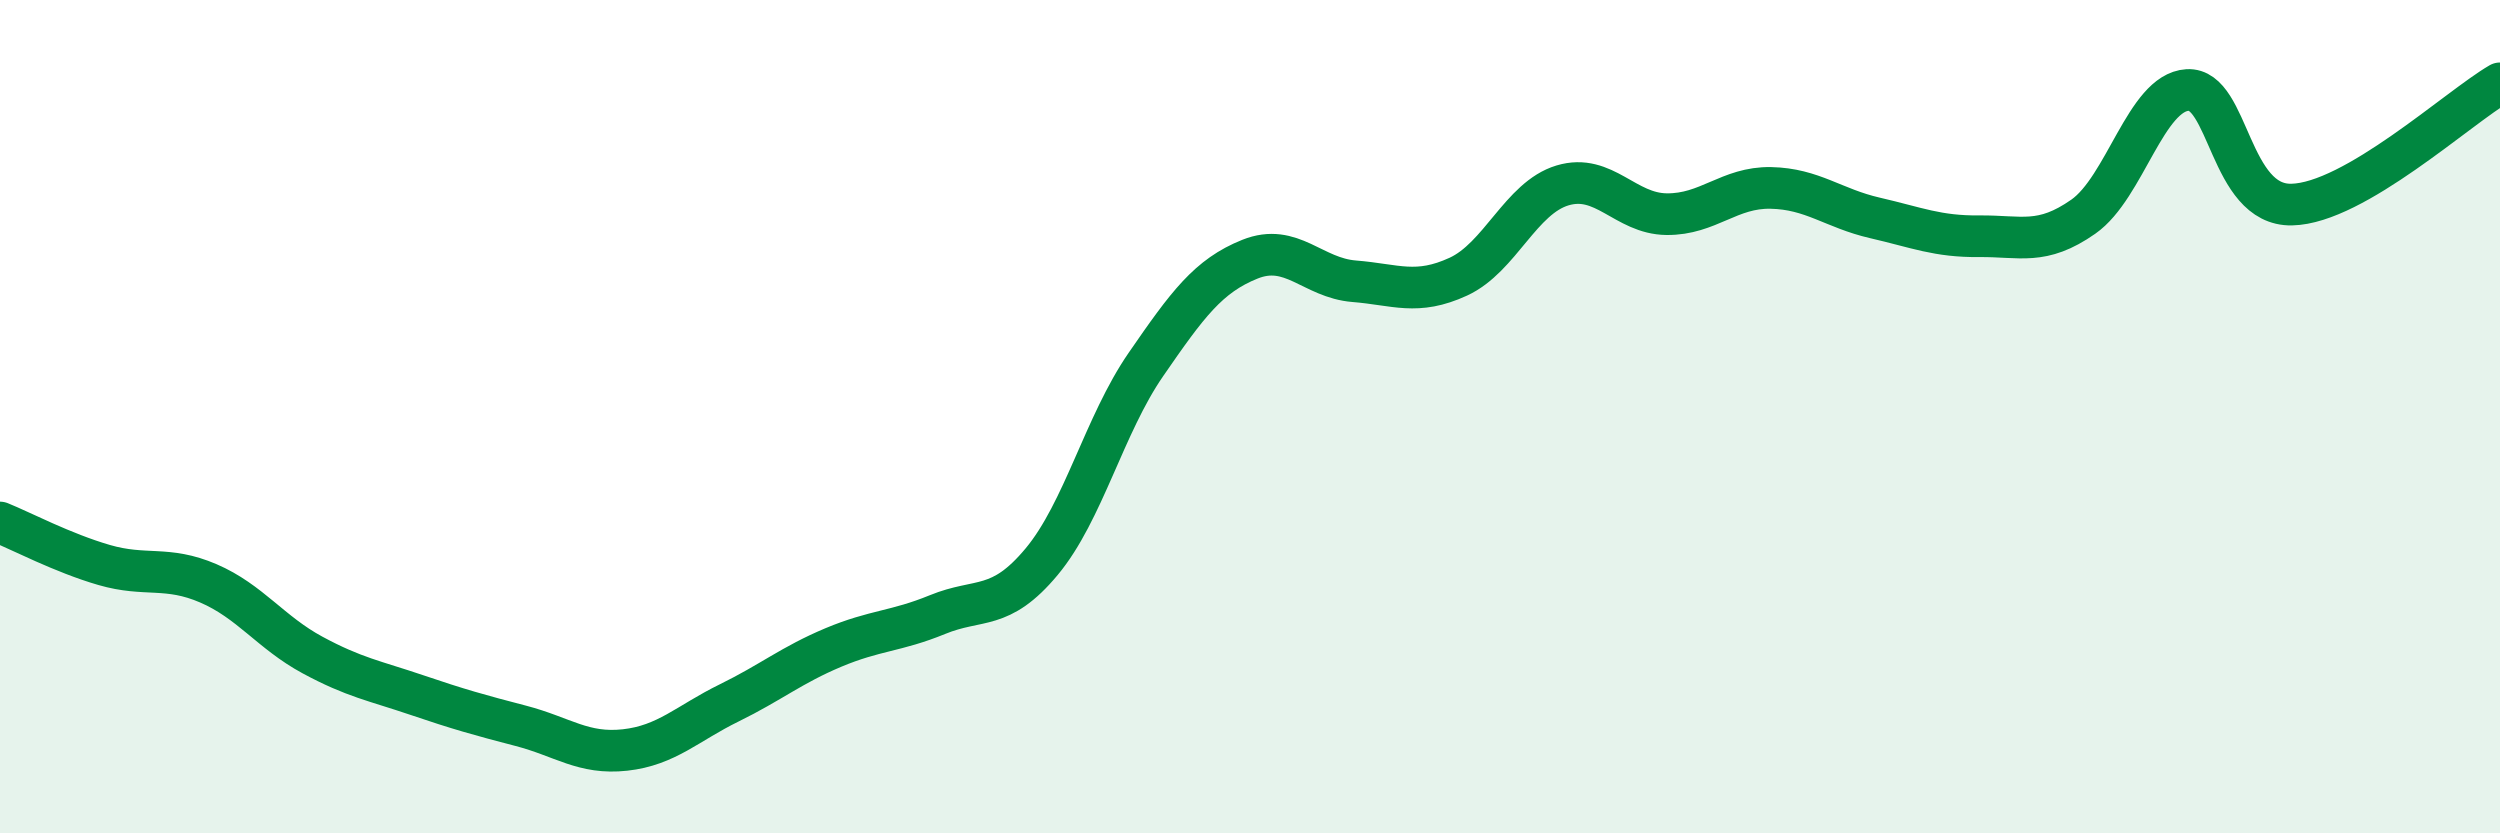
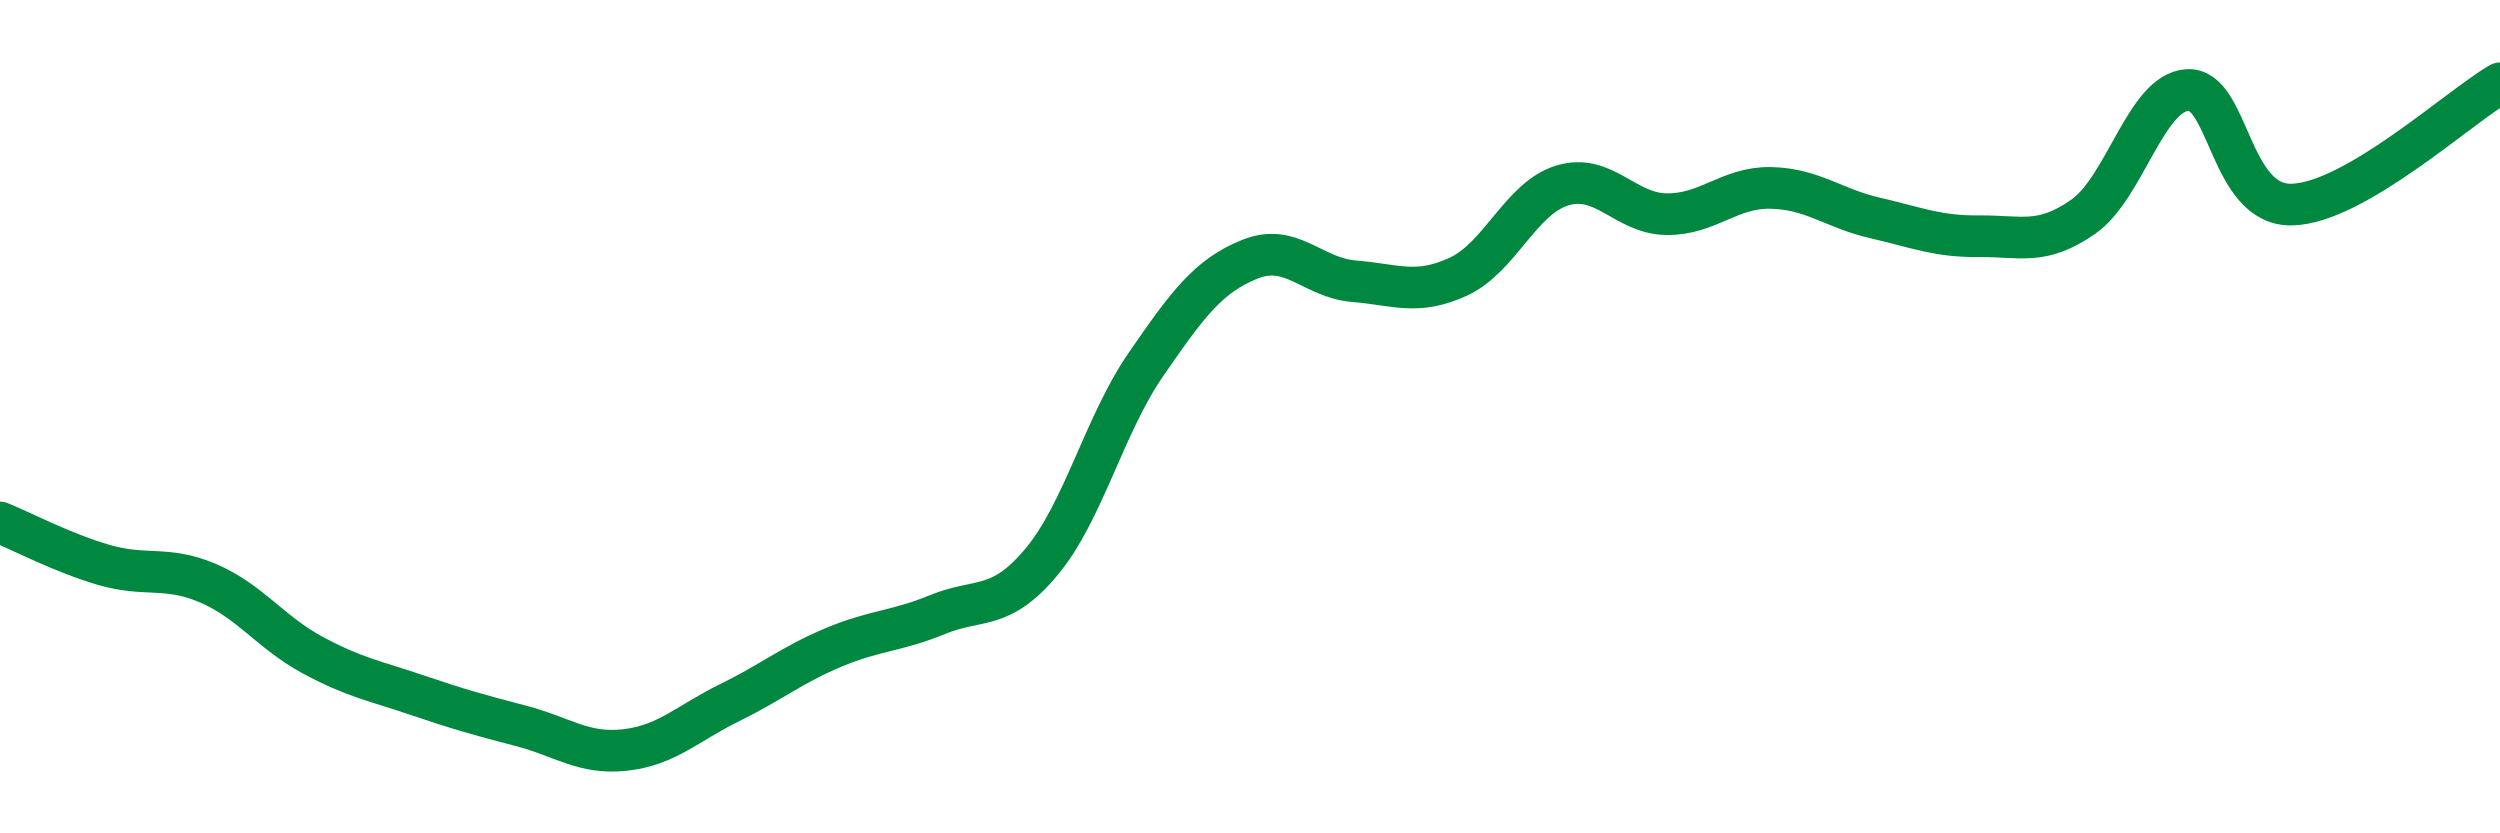
<svg xmlns="http://www.w3.org/2000/svg" width="60" height="20" viewBox="0 0 60 20">
-   <path d="M 0,12.54 C 0.5,12.74 1.5,13.27 2.5,13.56 C 3.5,13.85 4,13.57 5,14 C 6,14.43 6.5,15.18 7.5,15.72 C 8.5,16.26 9,16.34 10,16.68 C 11,17.02 11.5,17.16 12.5,17.42 C 13.5,17.68 14,18.11 15,18 C 16,17.89 16.5,17.36 17.5,16.87 C 18.5,16.38 19,15.96 20,15.54 C 21,15.12 21.5,15.16 22.5,14.75 C 23.5,14.34 24,14.68 25,13.48 C 26,12.28 26.5,10.2 27.5,8.75 C 28.5,7.3 29,6.62 30,6.22 C 31,5.82 31.5,6.67 32.5,6.75 C 33.5,6.83 34,7.1 35,6.64 C 36,6.18 36.5,4.75 37.5,4.45 C 38.5,4.15 39,5.13 40,5.14 C 41,5.15 41.5,4.49 42.5,4.51 C 43.5,4.53 44,5 45,5.23 C 46,5.46 46.5,5.68 47.5,5.67 C 48.5,5.66 49,5.9 50,5.2 C 51,4.5 51.5,2.22 52.5,2.16 C 53.5,2.1 53.5,4.94 55,4.91 C 56.5,4.88 59,2.58 60,2L60 20L0 20Z" fill="#008740" opacity="0.1" stroke-linecap="round" stroke-linejoin="round" />
  <path d="M 0,12.54 C 0.5,12.74 1.5,13.27 2.5,13.56 C 3.5,13.85 4,13.57 5,14 C 6,14.43 6.5,15.18 7.5,15.72 C 8.5,16.26 9,16.34 10,16.68 C 11,17.02 11.5,17.16 12.5,17.42 C 13.5,17.68 14,18.11 15,18 C 16,17.89 16.5,17.36 17.5,16.87 C 18.5,16.38 19,15.96 20,15.54 C 21,15.12 21.5,15.16 22.5,14.75 C 23.5,14.34 24,14.68 25,13.48 C 26,12.28 26.5,10.2 27.5,8.75 C 28.5,7.3 29,6.62 30,6.22 C 31,5.82 31.5,6.67 32.5,6.75 C 33.5,6.83 34,7.1 35,6.64 C 36,6.18 36.5,4.75 37.5,4.45 C 38.5,4.15 39,5.13 40,5.14 C 41,5.15 41.5,4.49 42.5,4.51 C 43.5,4.53 44,5 45,5.23 C 46,5.46 46.5,5.68 47.5,5.67 C 48.5,5.66 49,5.9 50,5.2 C 51,4.5 51.5,2.22 52.5,2.16 C 53.5,2.1 53.5,4.94 55,4.91 C 56.5,4.88 59,2.58 60,2" stroke="#008740" stroke-width="1" fill="none" stroke-linecap="round" stroke-linejoin="round" />
</svg>